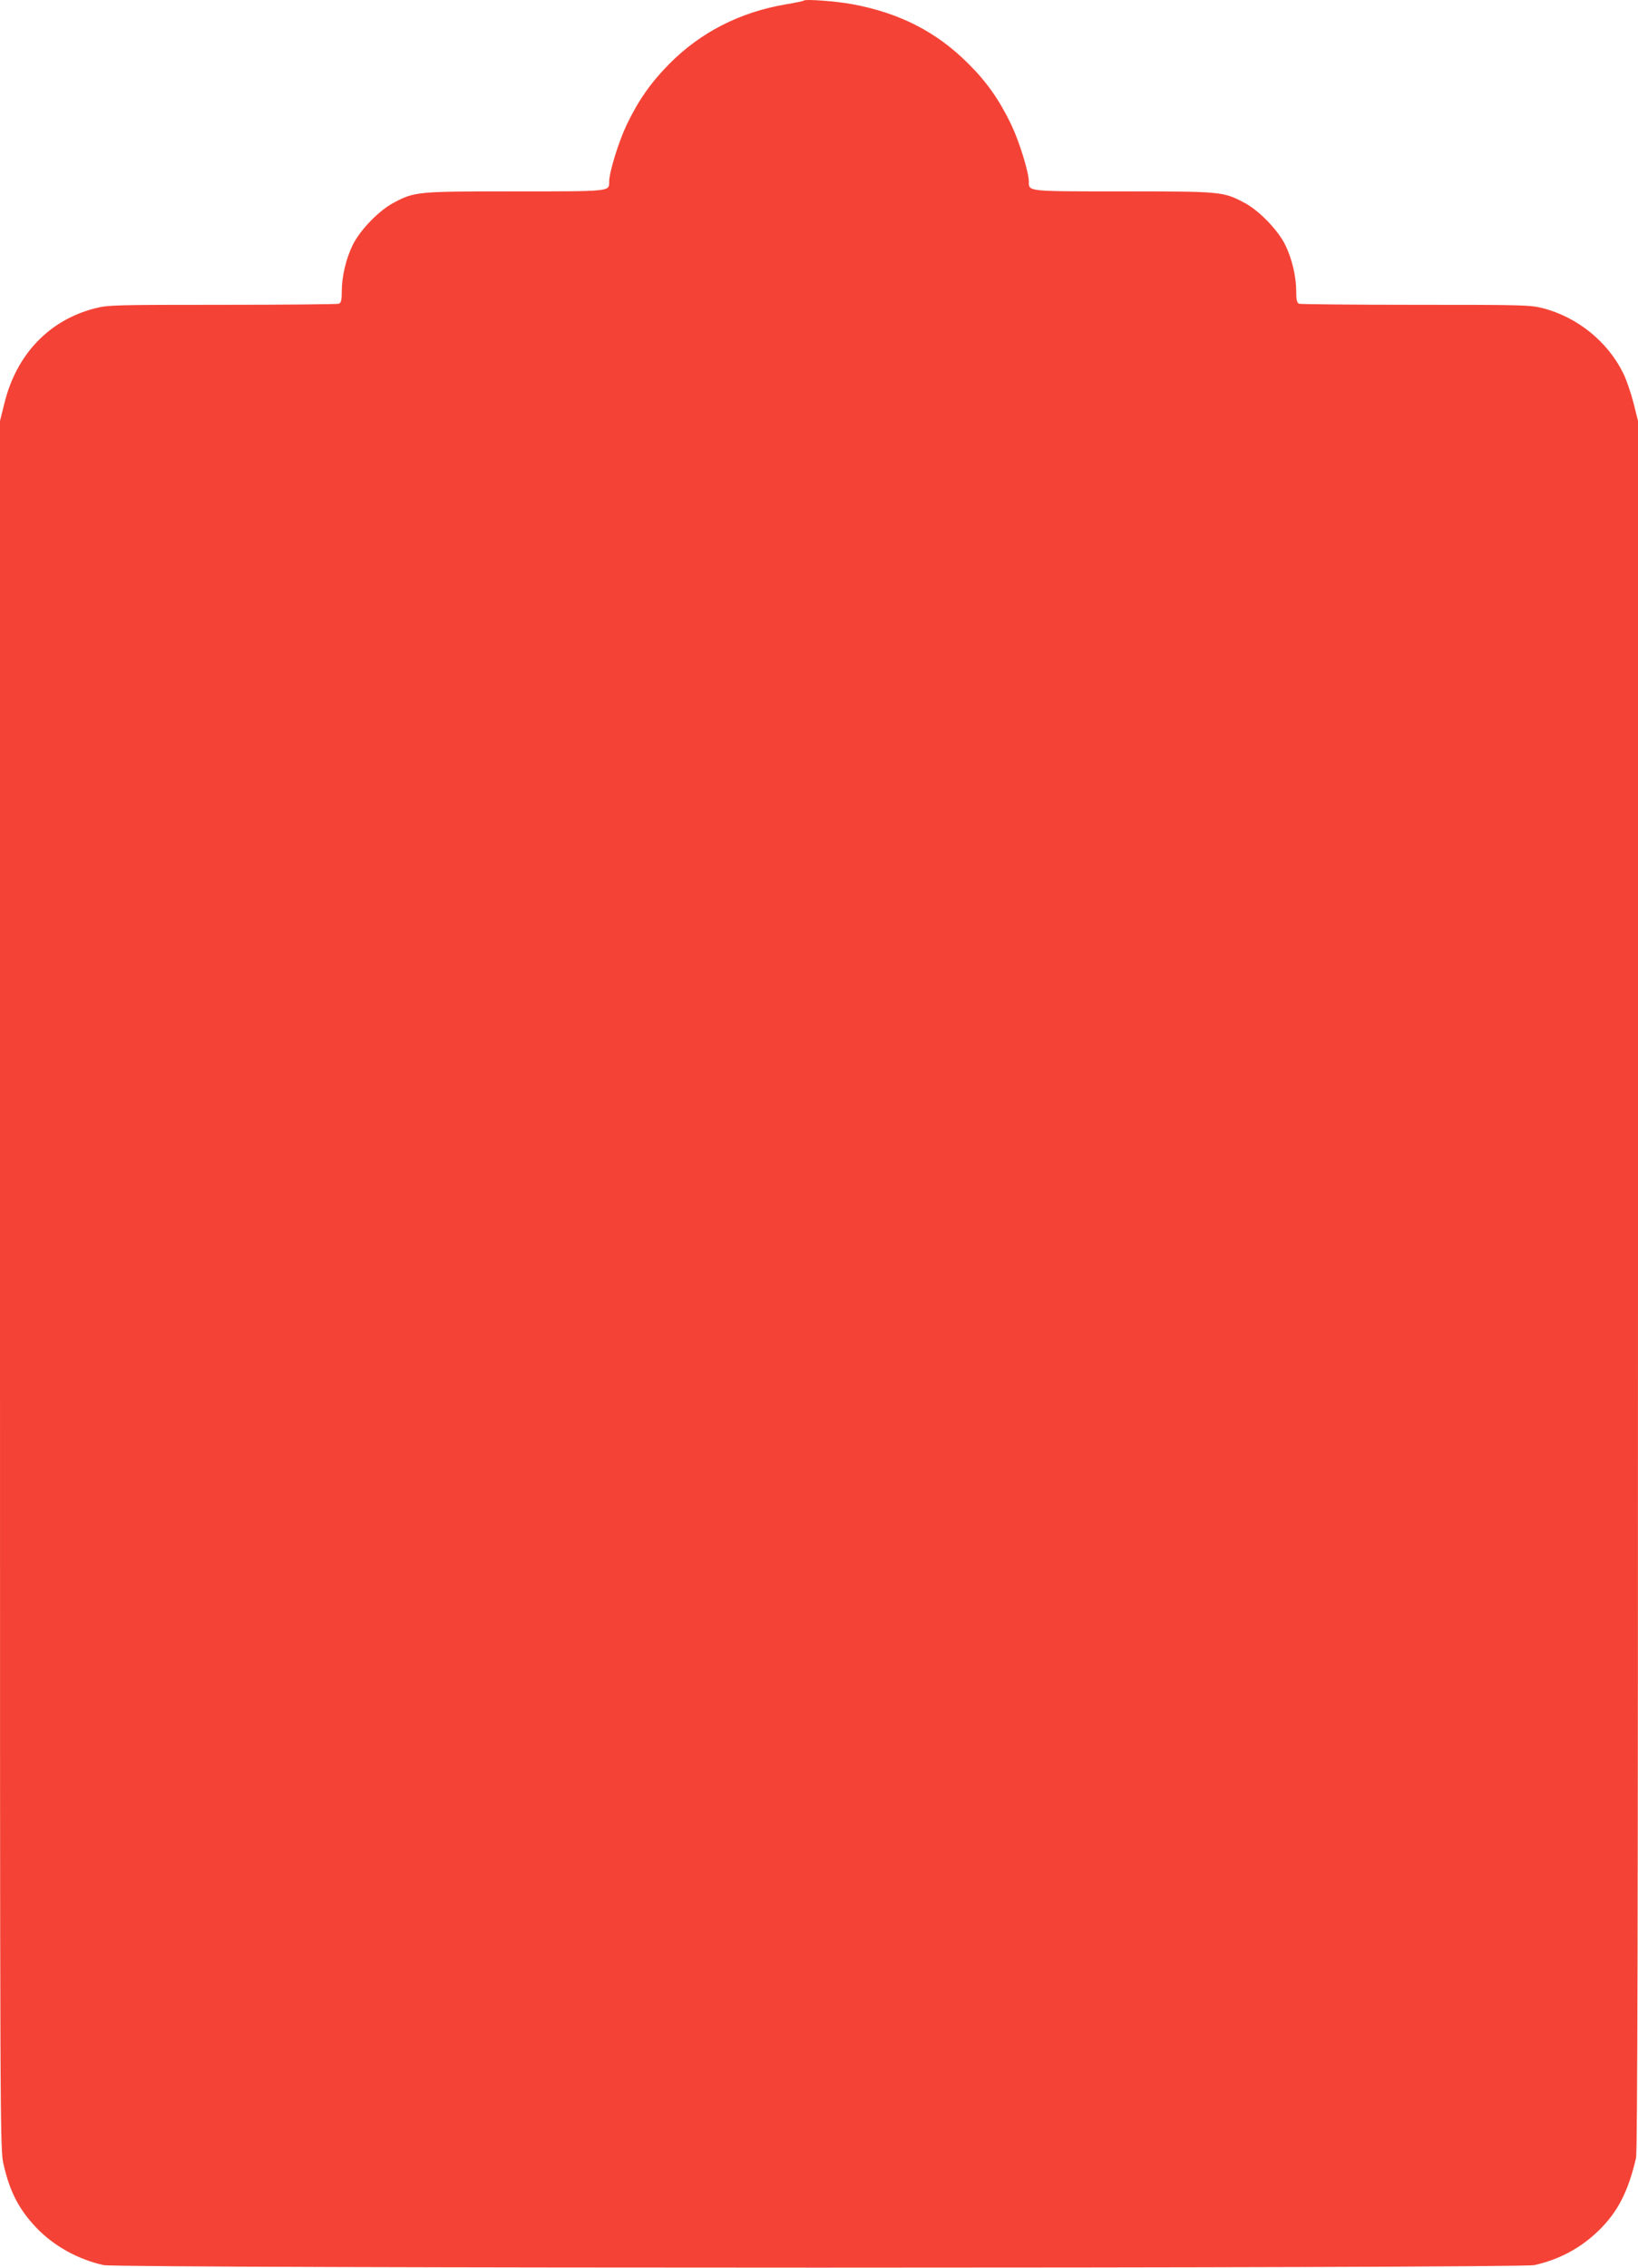
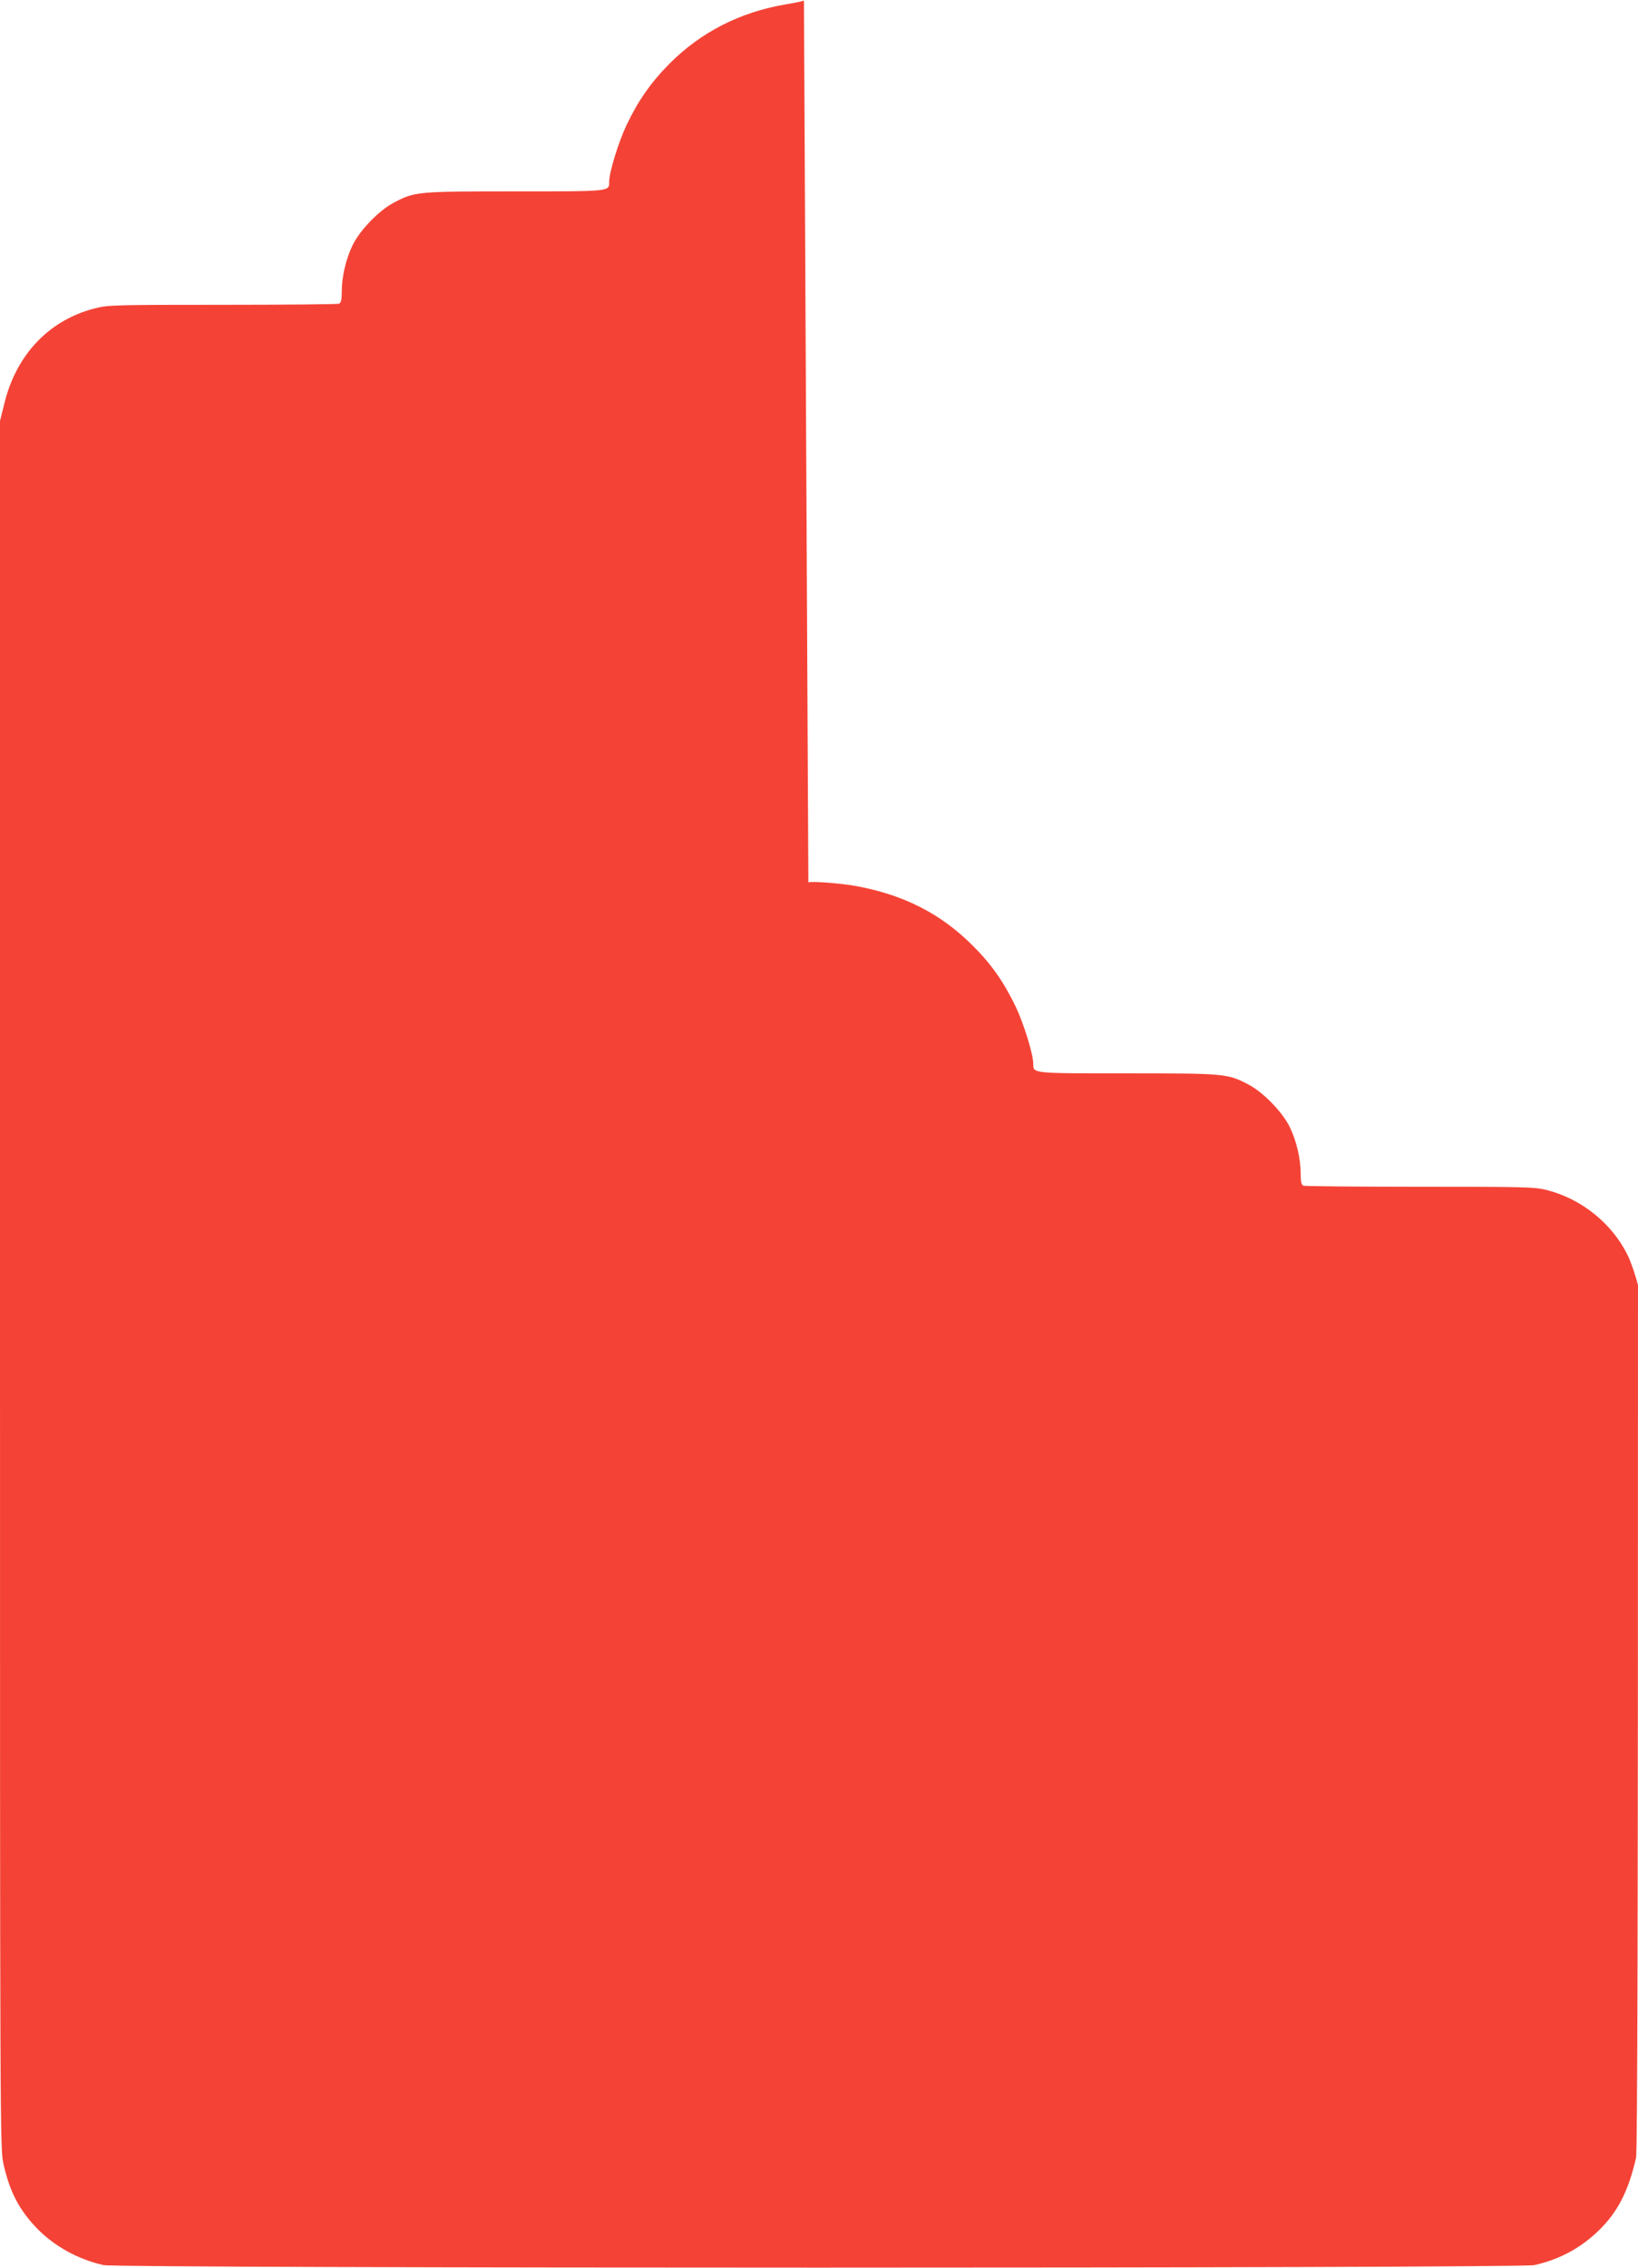
<svg xmlns="http://www.w3.org/2000/svg" version="1.0" width="925pt" height="1280pt" viewBox="0 0 925 1280" preserveAspectRatio="xMidYMid meet">
  <g transform="translate(0,1280) scale(0.1,-0.1)" fill="#f44336" stroke="none">
-     <path d="M4540 12797 c-3 -3 -50 -13 -105 -22 -257 -44 -478 -157 -655 -335 -103 -104 -175 -206 -241 -344 -46 -97 -99 -268 -99 -322 0 -55 12 -54 -532 -54 -551 0 -565 -1 -683 -63 -83 -43 -191 -154 -233 -239 -38 -78 -62 -178 -62 -264 0 -47 -4 -63 -16 -68 -9 -3 -305 -6 -658 -6 -607 0 -647 -1 -720 -20 -258 -66 -443 -259 -511 -535 l-25 -100 0 -4877 c0 -4806 0 -4878 20 -4961 36 -158 88 -256 188 -361 98 -101 233 -176 377 -208 89 -19 7991 -19 8080 0 142 32 261 96 363 195 108 105 167 221 211 410 8 34 11 1407 11 4925 l0 4877 -25 100 c-14 55 -40 132 -59 170 -88 178 -259 316 -454 366 -70 18 -115 19 -718 19 -353 0 -649 3 -658 6 -12 5 -16 21 -16 68 0 86 -24 186 -62 264 -42 85 -150 196 -233 239 -118 62 -132 63 -683 63 -544 0 -532 -1 -532 54 0 54 -53 225 -99 322 -67 139 -138 241 -243 345 -179 179 -386 285 -653 335 -90 17 -266 30 -275 21z" />
+     <path d="M4540 12797 c-3 -3 -50 -13 -105 -22 -257 -44 -478 -157 -655 -335 -103 -104 -175 -206 -241 -344 -46 -97 -99 -268 -99 -322 0 -55 12 -54 -532 -54 -551 0 -565 -1 -683 -63 -83 -43 -191 -154 -233 -239 -38 -78 -62 -178 -62 -264 0 -47 -4 -63 -16 -68 -9 -3 -305 -6 -658 -6 -607 0 -647 -1 -720 -20 -258 -66 -443 -259 -511 -535 l-25 -100 0 -4877 c0 -4806 0 -4878 20 -4961 36 -158 88 -256 188 -361 98 -101 233 -176 377 -208 89 -19 7991 -19 8080 0 142 32 261 96 363 195 108 105 167 221 211 410 8 34 11 1407 11 4925 c-14 55 -40 132 -59 170 -88 178 -259 316 -454 366 -70 18 -115 19 -718 19 -353 0 -649 3 -658 6 -12 5 -16 21 -16 68 0 86 -24 186 -62 264 -42 85 -150 196 -233 239 -118 62 -132 63 -683 63 -544 0 -532 -1 -532 54 0 54 -53 225 -99 322 -67 139 -138 241 -243 345 -179 179 -386 285 -653 335 -90 17 -266 30 -275 21z" />
  </g>
</svg>